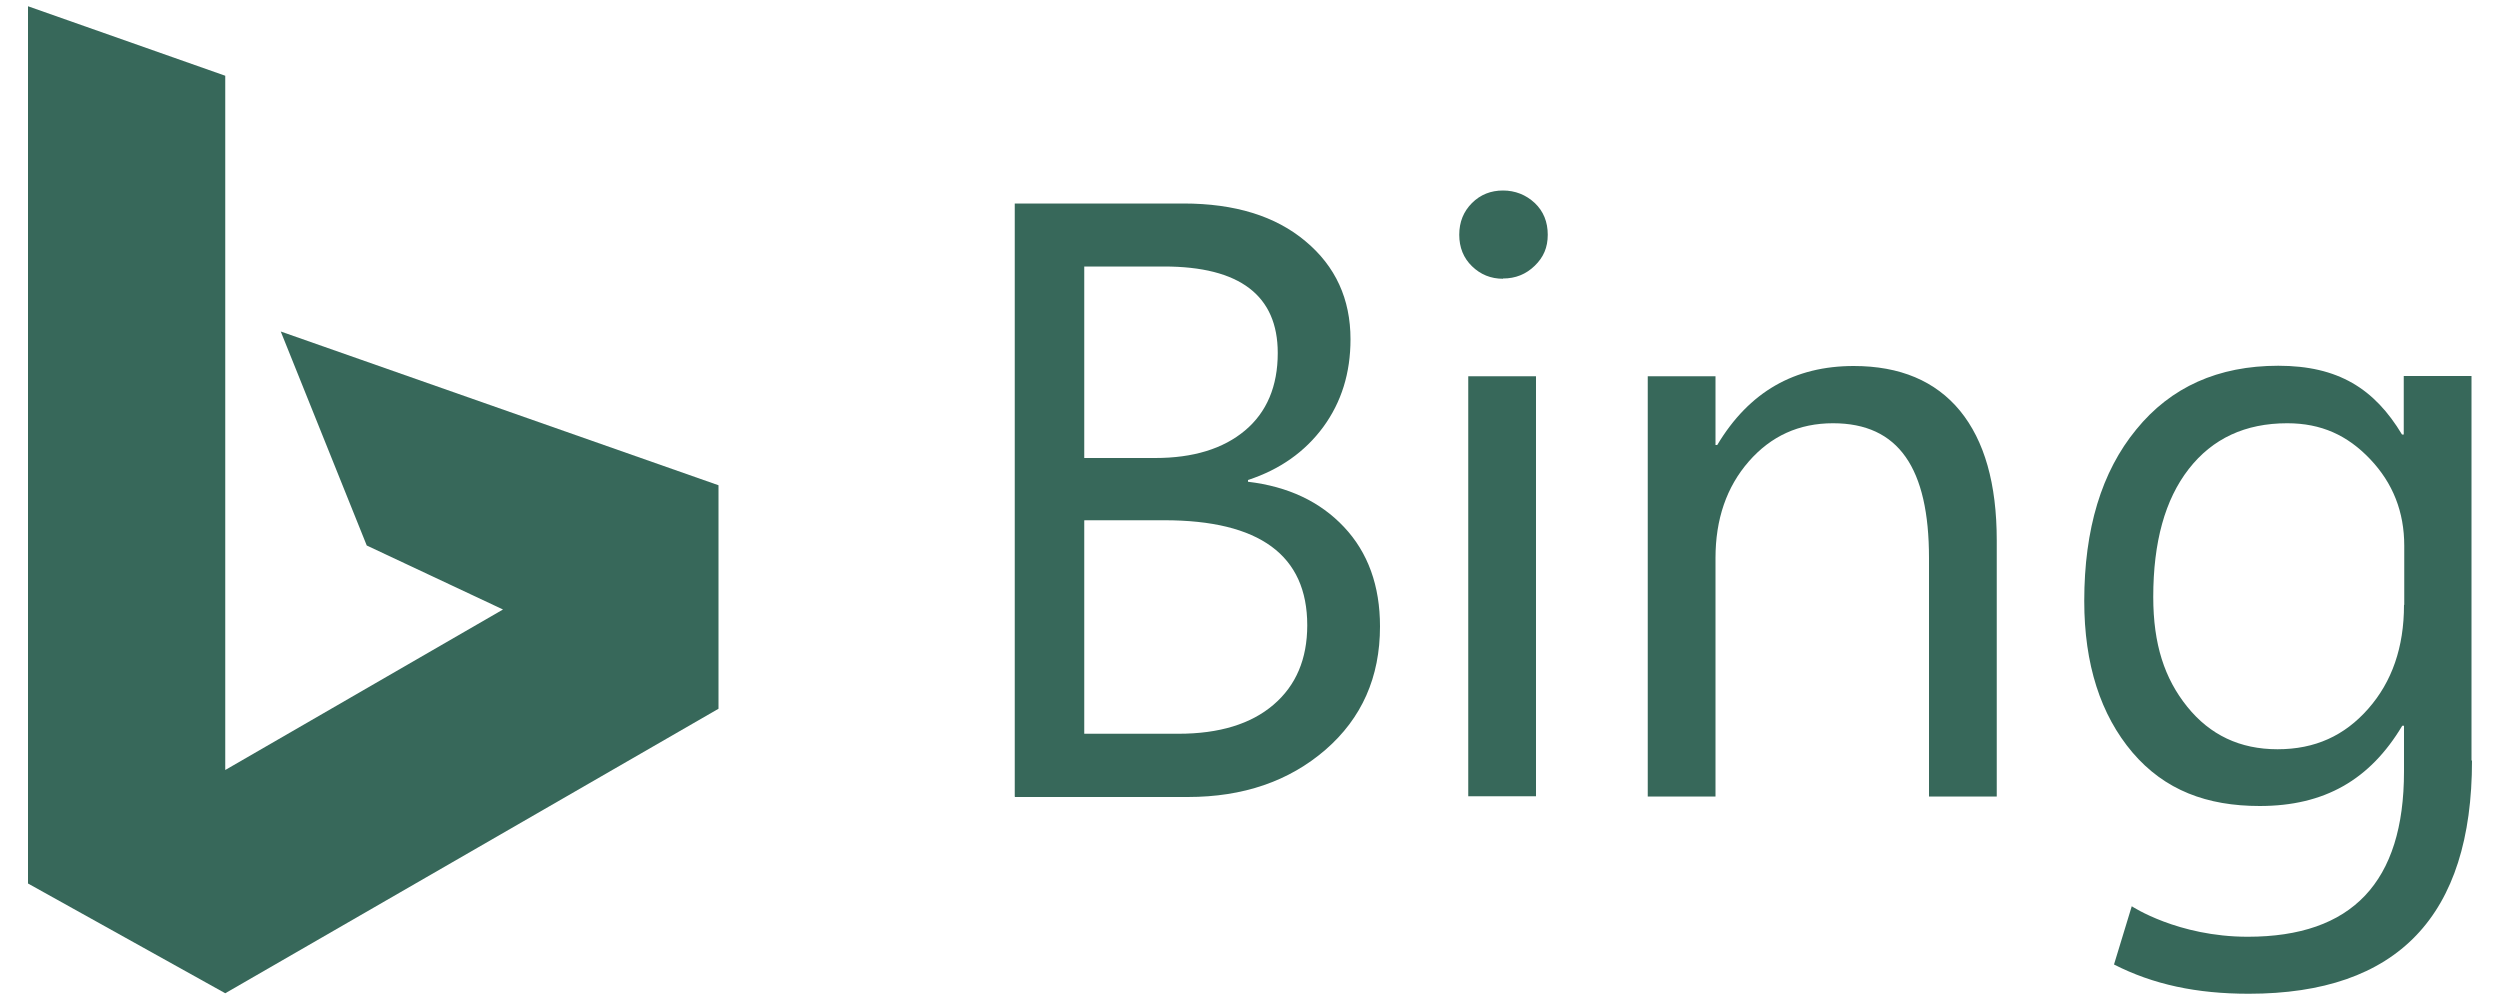
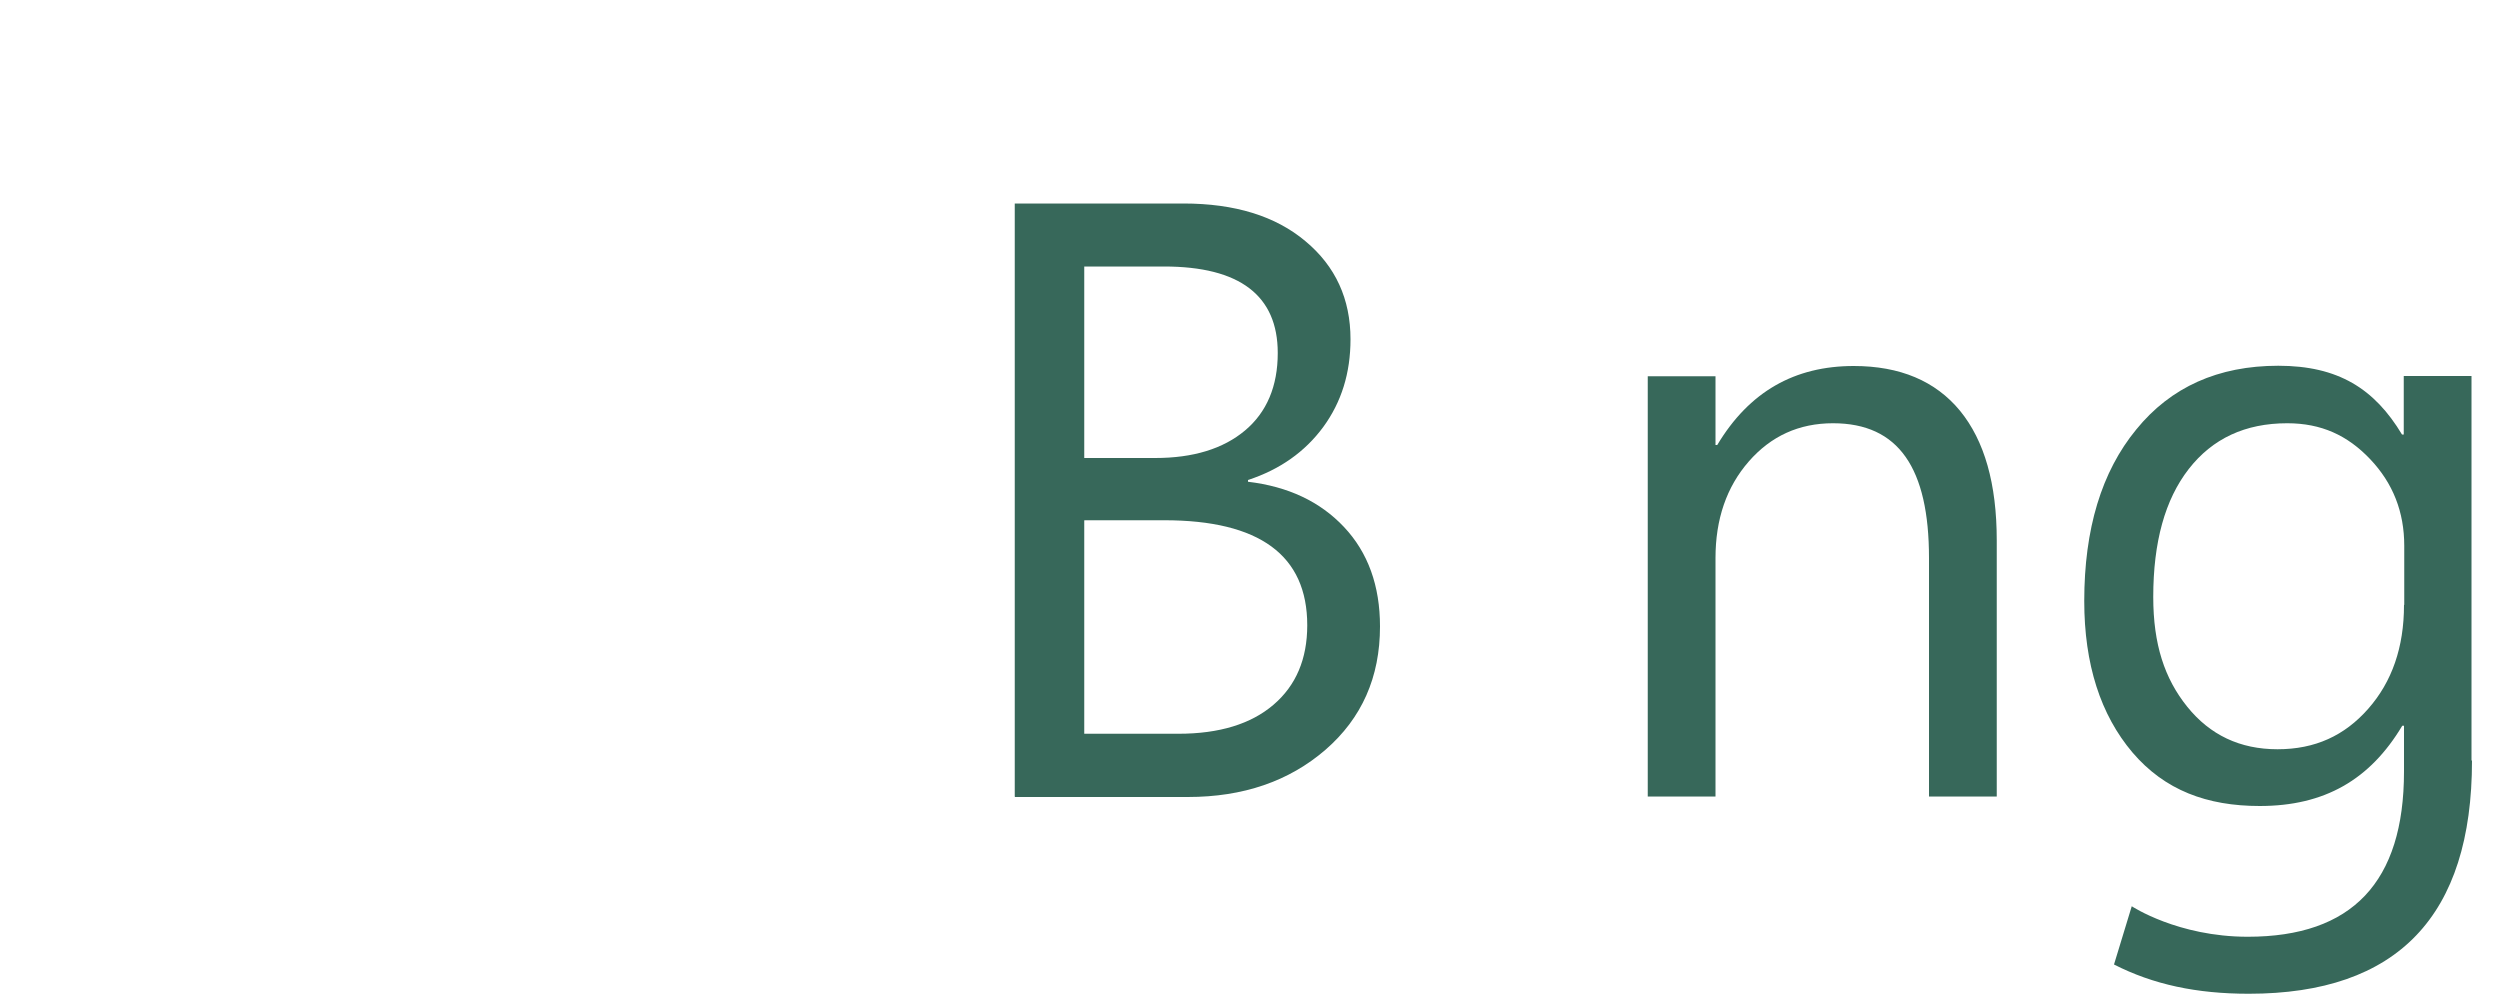
<svg xmlns="http://www.w3.org/2000/svg" id="Layer_1" data-name="Layer 1" viewBox="0 0 100 40">
  <defs>
    <style>
      .cls-1 {
        fill: #37685a;
      }
    </style>
  </defs>
-   <path class="cls-1" d="M1.12,.25l7.89,2.78V30.8l11.11-6.42-5.45-2.56-3.44-8.56,17.51,6.15v8.94l-19.73,11.38-7.89-4.39V.25Z" />
  <g>
    <path class="cls-1" d="M40.59,31.86V8.14h6.75c2.05,0,3.68,.5,4.88,1.51,1.2,1,1.8,2.31,1.8,3.92,0,1.35-.36,2.51-1.09,3.51-.73,.99-1.73,1.7-3.01,2.12v.07c1.6,.19,2.88,.79,3.84,1.81,.96,1.02,1.44,2.35,1.44,3.98,0,2.03-.73,3.67-2.18,4.93-1.46,1.26-3.29,1.89-5.51,1.89h-6.91Zm2.78-21.2v7.66h2.84c1.52,0,2.72-.37,3.59-1.1,.87-.73,1.31-1.77,1.31-3.1,0-2.3-1.52-3.46-4.55-3.46h-3.19Zm0,10.16v8.53h3.77c1.63,0,2.9-.39,3.8-1.16,.9-.77,1.35-1.83,1.35-3.18,0-2.8-1.91-4.2-5.72-4.2h-3.19Z" />
-     <path class="cls-1" d="M60.12,11.15c-.49,0-.9-.17-1.24-.5s-.51-.75-.51-1.26,.17-.93,.51-1.27c.34-.34,.76-.5,1.24-.5s.92,.17,1.27,.5,.52,.76,.52,1.27-.17,.9-.52,1.24c-.35,.34-.77,.51-1.27,.51h0Zm1.32,20.7h-2.71V15.05h2.71V31.85Z" />
    <path class="cls-1" d="M79.87,31.86h-2.71v-9.54c0-3.59-1.21-5.39-3.84-5.39-1.36,0-2.48,.51-3.37,1.53-.89,1.02-1.33,2.31-1.33,3.86v9.54h-2.71V15.05h2.71v2.75h.07c1.28-2.14,3.1-3.16,5.46-3.16,1.85,0,3.27,.6,4.25,1.79,.98,1.2,1.47,2.92,1.47,5.19v10.23Z" />
    <path class="cls-1" d="M98.88,30.42c0,6.22-2.98,9.33-8.93,9.33-2.09,0-3.82-.37-5.39-1.17l.71-2.33s1.84,1.22,4.64,1.22c4.17,0,6.25-2.18,6.25-6.61v-1.83h-.07c-1.29,2.16-3.11,3.21-5.7,3.21-2.11,0-3.8-.63-5.09-2.14-1.28-1.51-1.93-3.53-1.93-6.06,0-2.88,.69-5.17,2.08-6.86,1.38-1.7,3.28-2.55,5.68-2.55s3.85,.92,4.95,2.75h.07v-2.34h2.71v15.38Zm-2.71-6.23v-2.36c0-1.35-.45-2.5-1.36-3.46-.91-.96-1.96-1.44-3.32-1.44-1.68,0-2.99,.61-3.94,1.83-.95,1.22-1.42,2.92-1.42,5.12,0,1.89,.45,3.26,1.36,4.39,.91,1.13,2.11,1.7,3.61,1.7s2.68-.54,3.63-1.62c.95-1.08,1.43-2.46,1.43-4.15h0Z" />
  </g>
</svg>